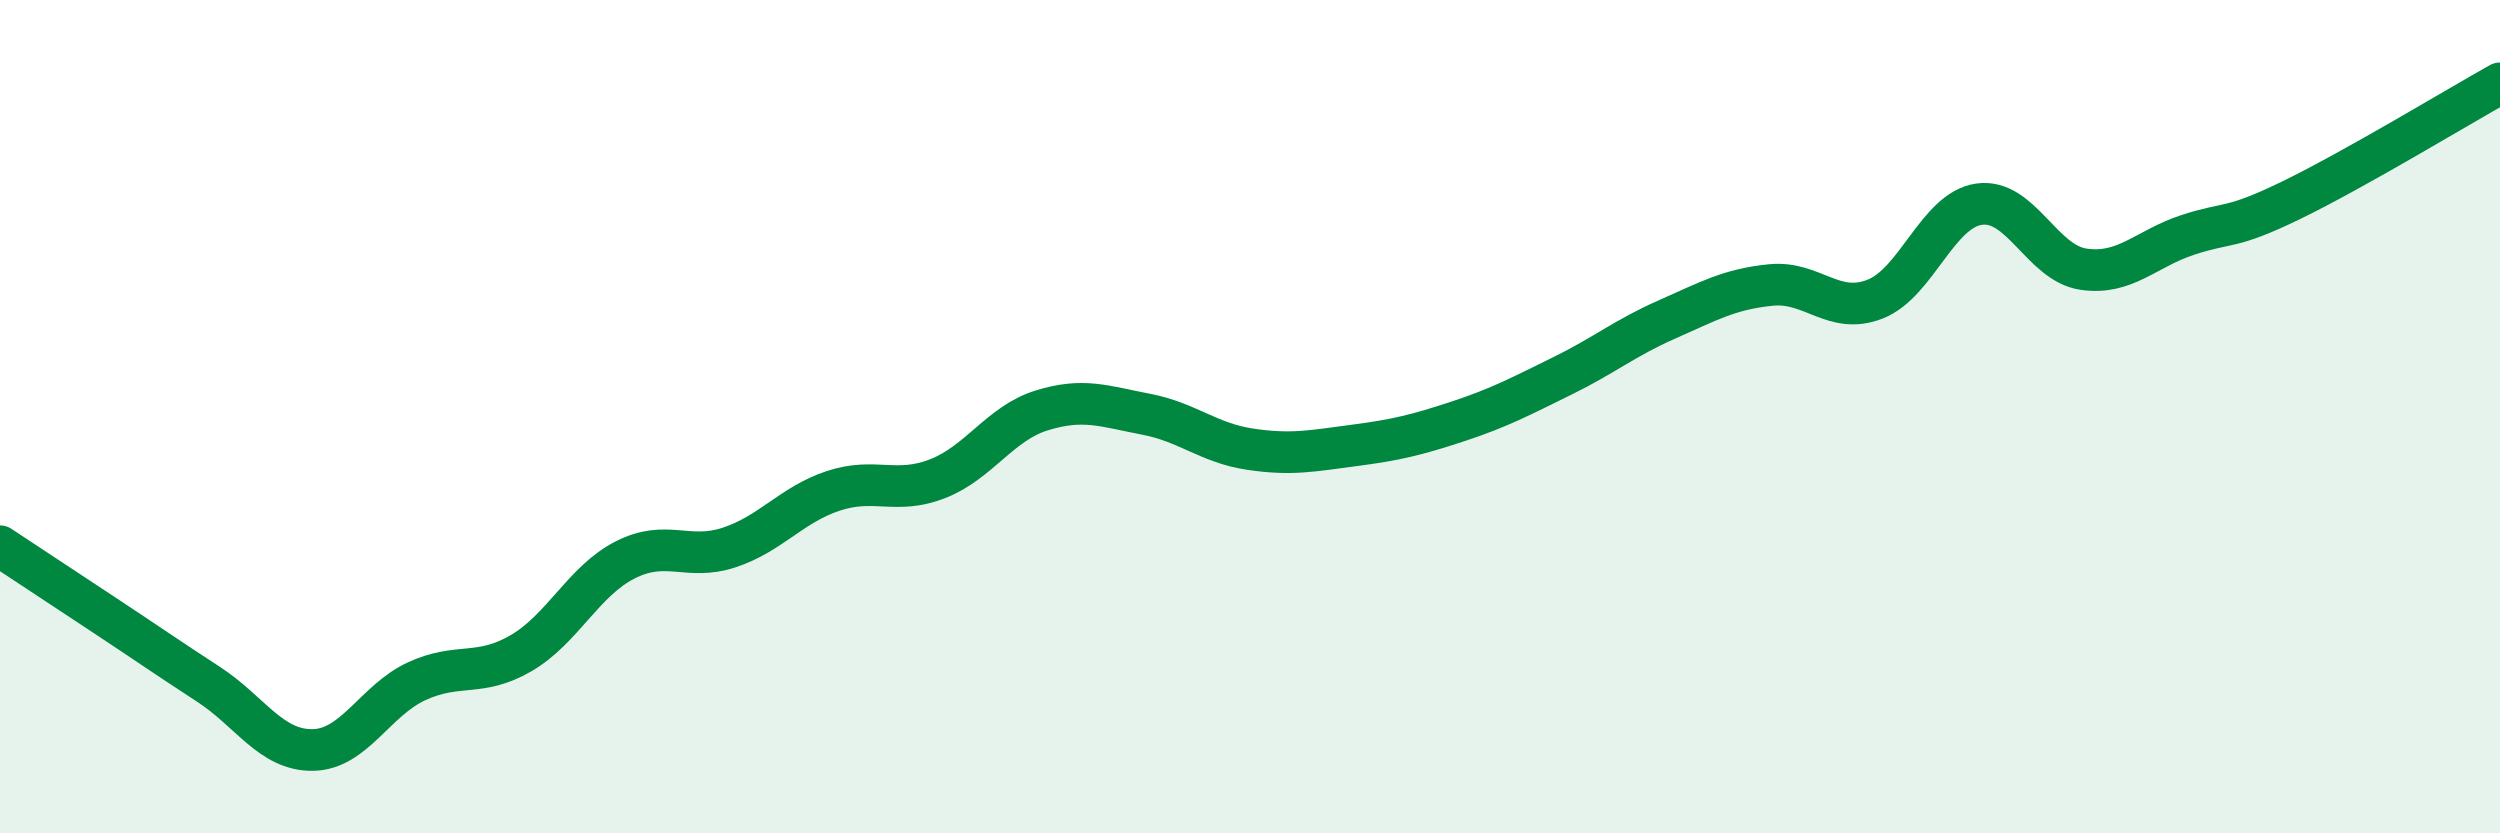
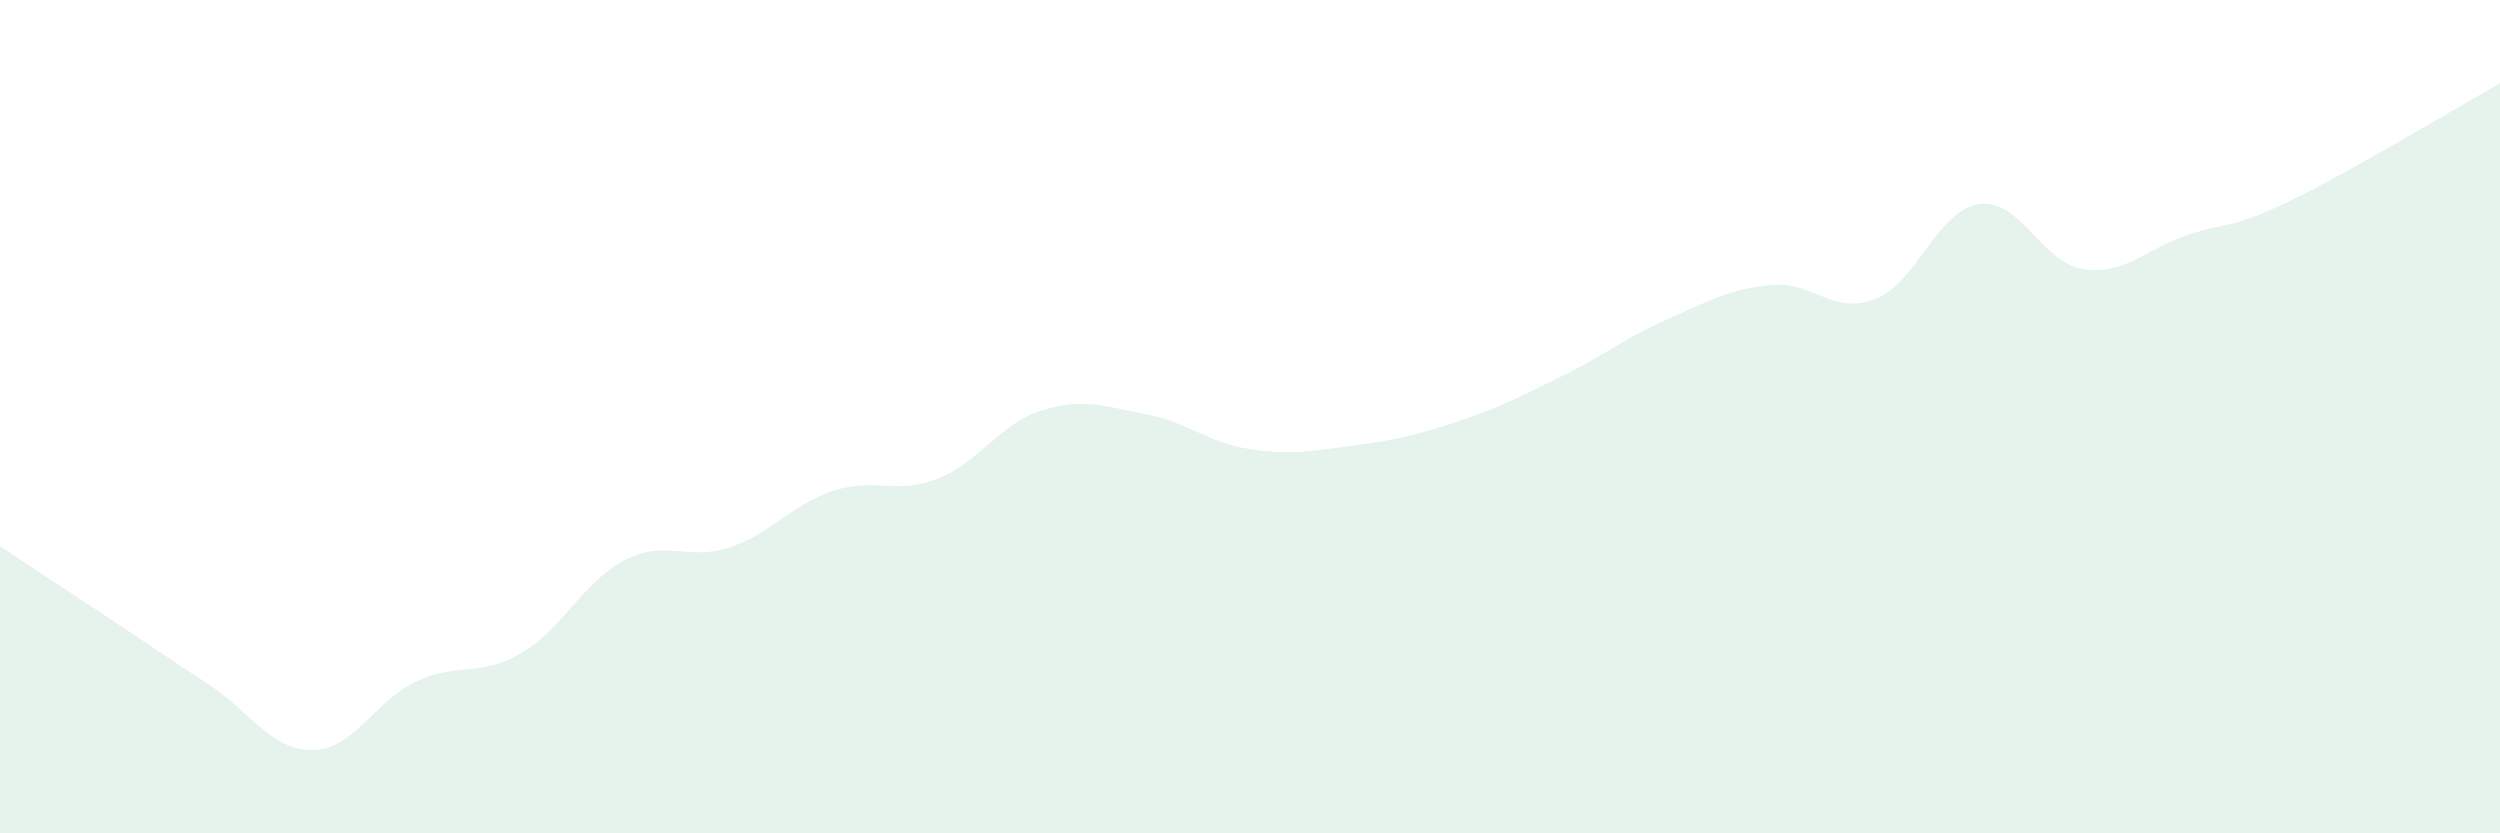
<svg xmlns="http://www.w3.org/2000/svg" width="60" height="20" viewBox="0 0 60 20">
  <path d="M 0,13.11 C 0.5,13.44 1.5,14.1 2.5,14.76 C 3.5,15.42 4,15.77 5,16.42 C 6,17.07 6.5,18.01 7.5,18 C 8.5,17.99 9,16.81 10,16.35 C 11,15.89 11.5,16.26 12.5,15.68 C 13.5,15.1 14,13.95 15,13.44 C 16,12.93 16.5,13.47 17.5,13.14 C 18.5,12.81 19,12.11 20,11.78 C 21,11.45 21.5,11.88 22.5,11.49 C 23.5,11.1 24,10.16 25,9.85 C 26,9.54 26.5,9.75 27.5,9.94 C 28.5,10.13 29,10.63 30,10.78 C 31,10.93 31.5,10.82 32.5,10.69 C 33.5,10.56 34,10.44 35,10.11 C 36,9.78 36.5,9.51 37.5,9.02 C 38.5,8.53 39,8.11 40,7.67 C 41,7.23 41.5,6.94 42.5,6.84 C 43.5,6.74 44,7.57 45,7.18 C 46,6.79 46.5,5.04 47.5,4.9 C 48.5,4.76 49,6.31 50,6.46 C 51,6.61 51.5,5.97 52.5,5.64 C 53.5,5.31 53.5,5.53 55,4.8 C 56.5,4.07 59,2.56 60,2L60 20L0 20Z" fill="#008740" opacity="0.1" stroke-linecap="round" stroke-linejoin="round" />
-   <path d="M 0,13.11 C 0.5,13.44 1.5,14.1 2.5,14.76 C 3.5,15.42 4,15.77 5,16.42 C 6,17.07 6.5,18.01 7.5,18 C 8.5,17.99 9,16.81 10,16.35 C 11,15.89 11.5,16.26 12.5,15.68 C 13.5,15.1 14,13.95 15,13.44 C 16,12.93 16.5,13.47 17.5,13.14 C 18.5,12.81 19,12.11 20,11.78 C 21,11.45 21.5,11.88 22.5,11.49 C 23.5,11.1 24,10.16 25,9.85 C 26,9.54 26.5,9.75 27.5,9.94 C 28.5,10.13 29,10.63 30,10.78 C 31,10.93 31.5,10.82 32.5,10.69 C 33.5,10.56 34,10.44 35,10.11 C 36,9.78 36.5,9.51 37.5,9.02 C 38.5,8.53 39,8.11 40,7.67 C 41,7.23 41.5,6.94 42.5,6.84 C 43.5,6.74 44,7.57 45,7.18 C 46,6.79 46.5,5.04 47.5,4.9 C 48.5,4.76 49,6.31 50,6.46 C 51,6.61 51.5,5.97 52.5,5.64 C 53.5,5.31 53.5,5.53 55,4.8 C 56.5,4.07 59,2.56 60,2" stroke="#008740" stroke-width="1" fill="none" stroke-linecap="round" stroke-linejoin="round" />
</svg>